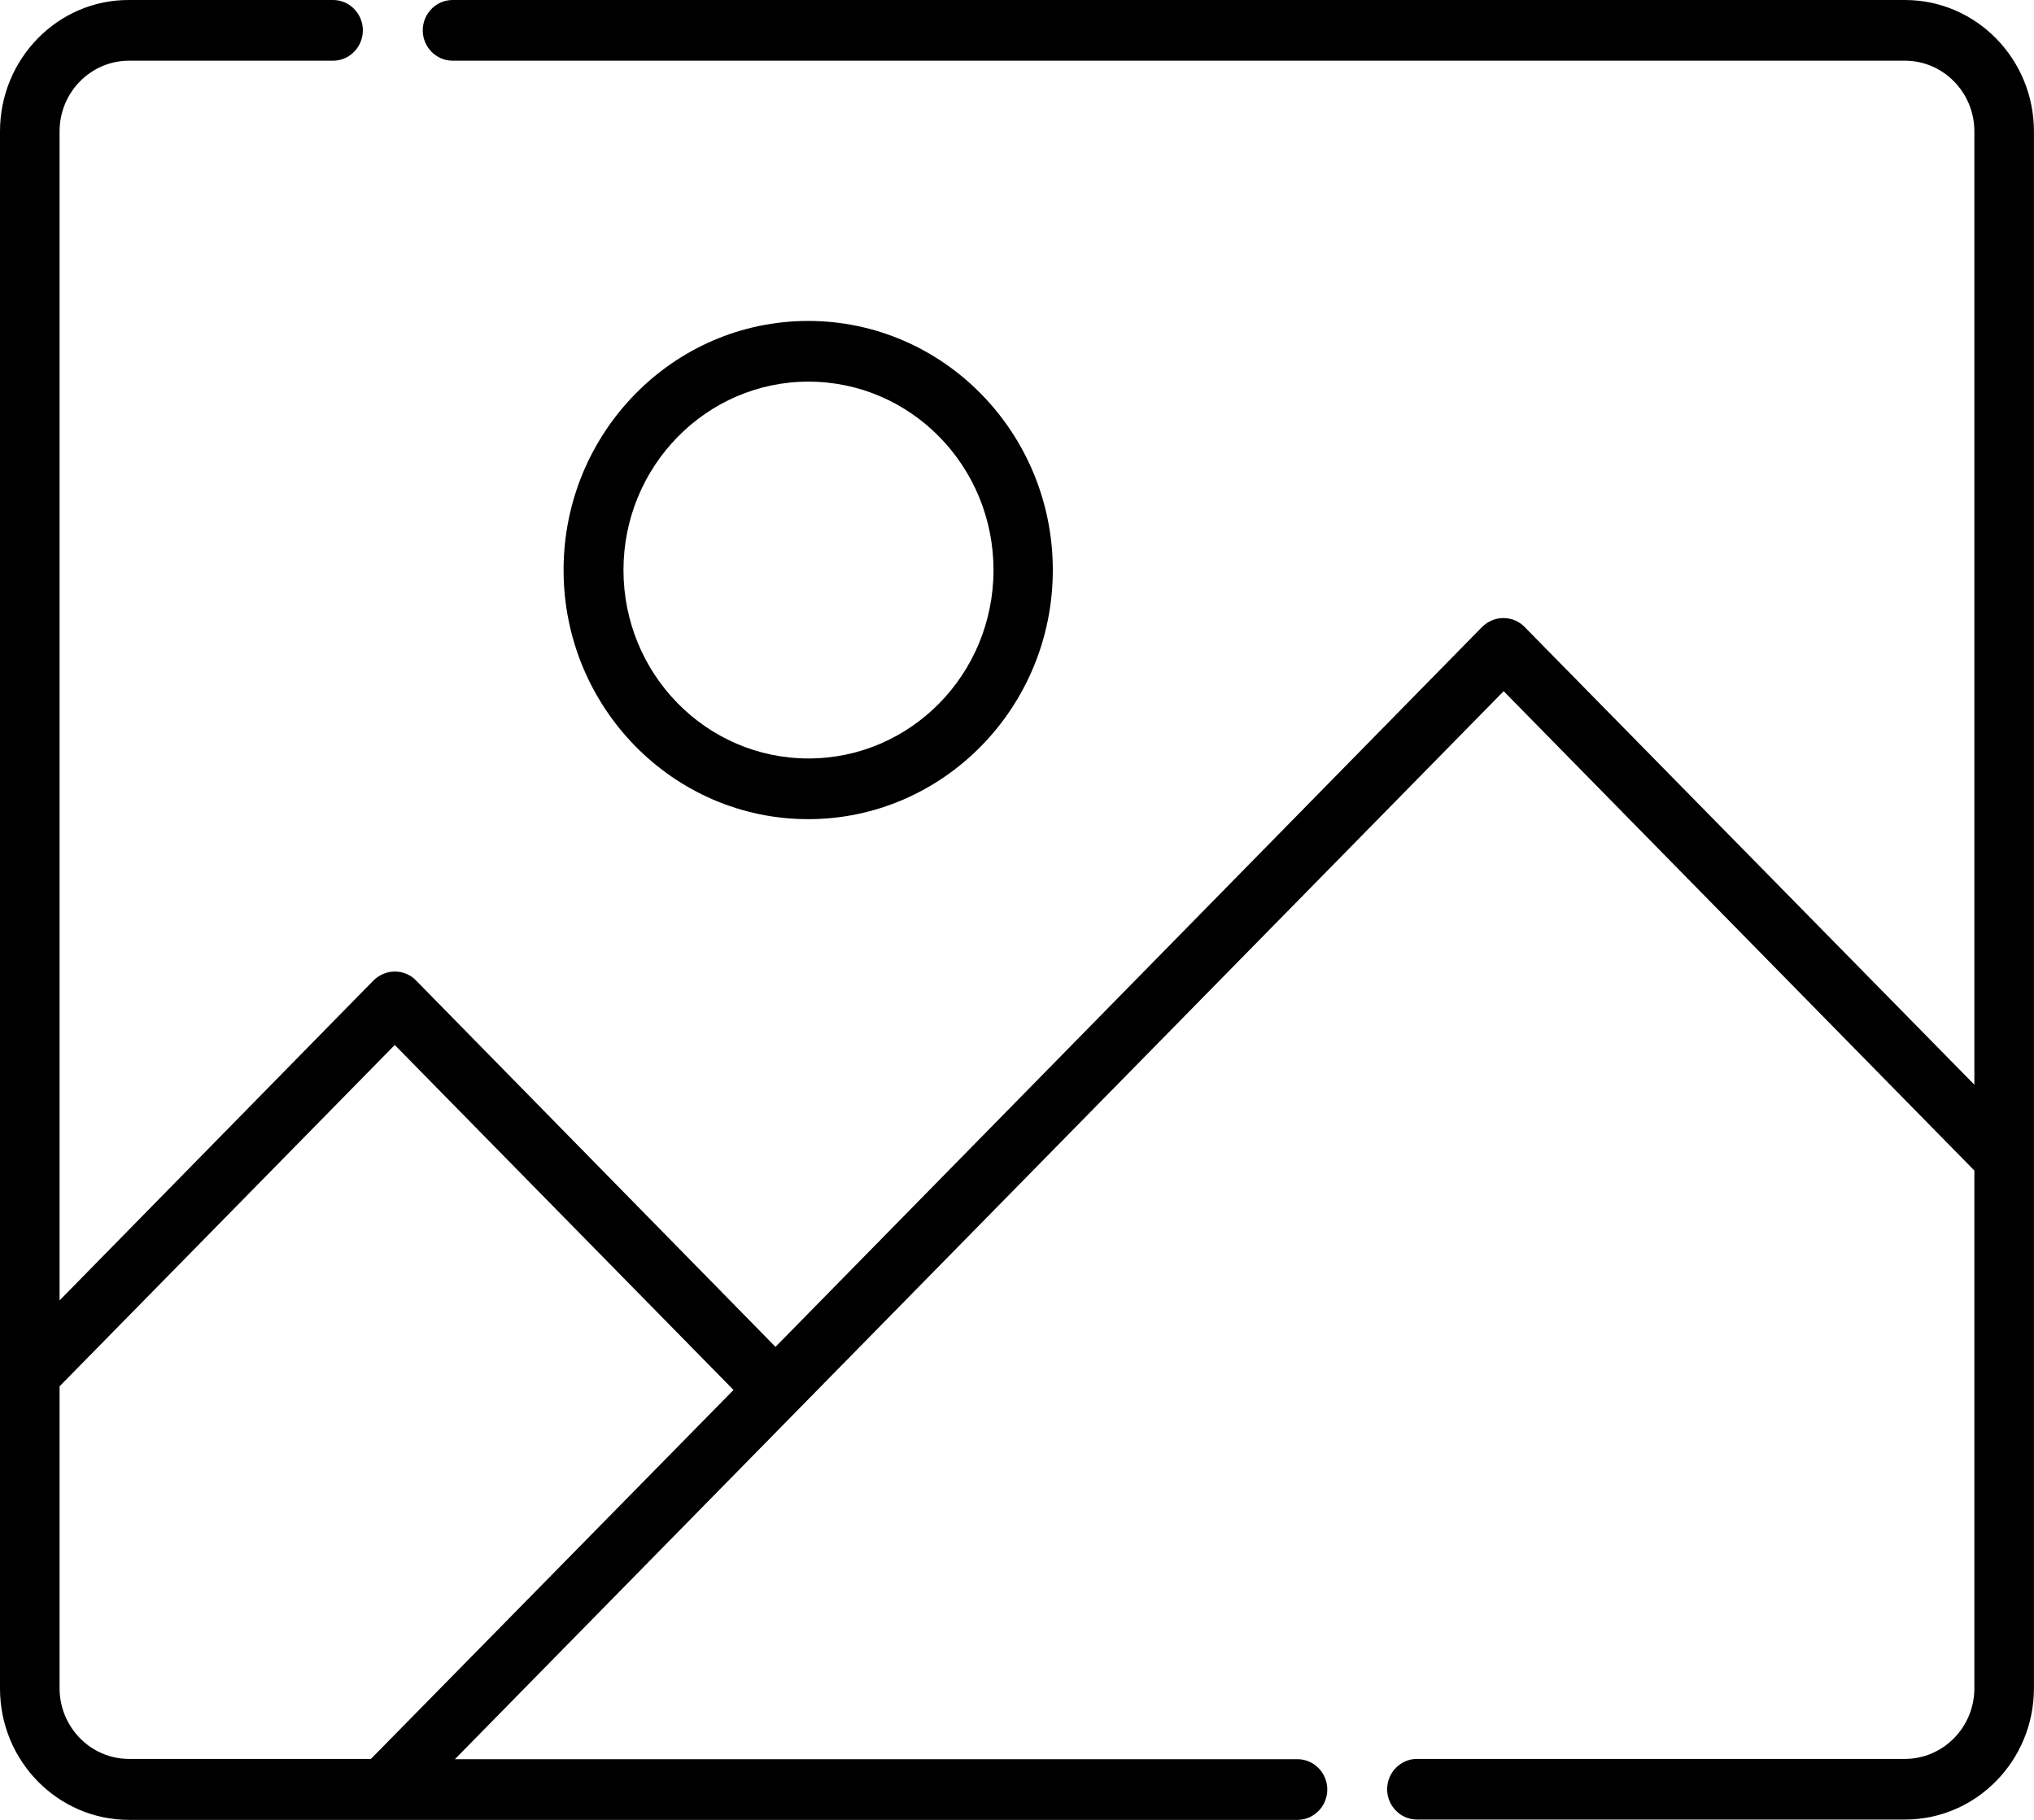
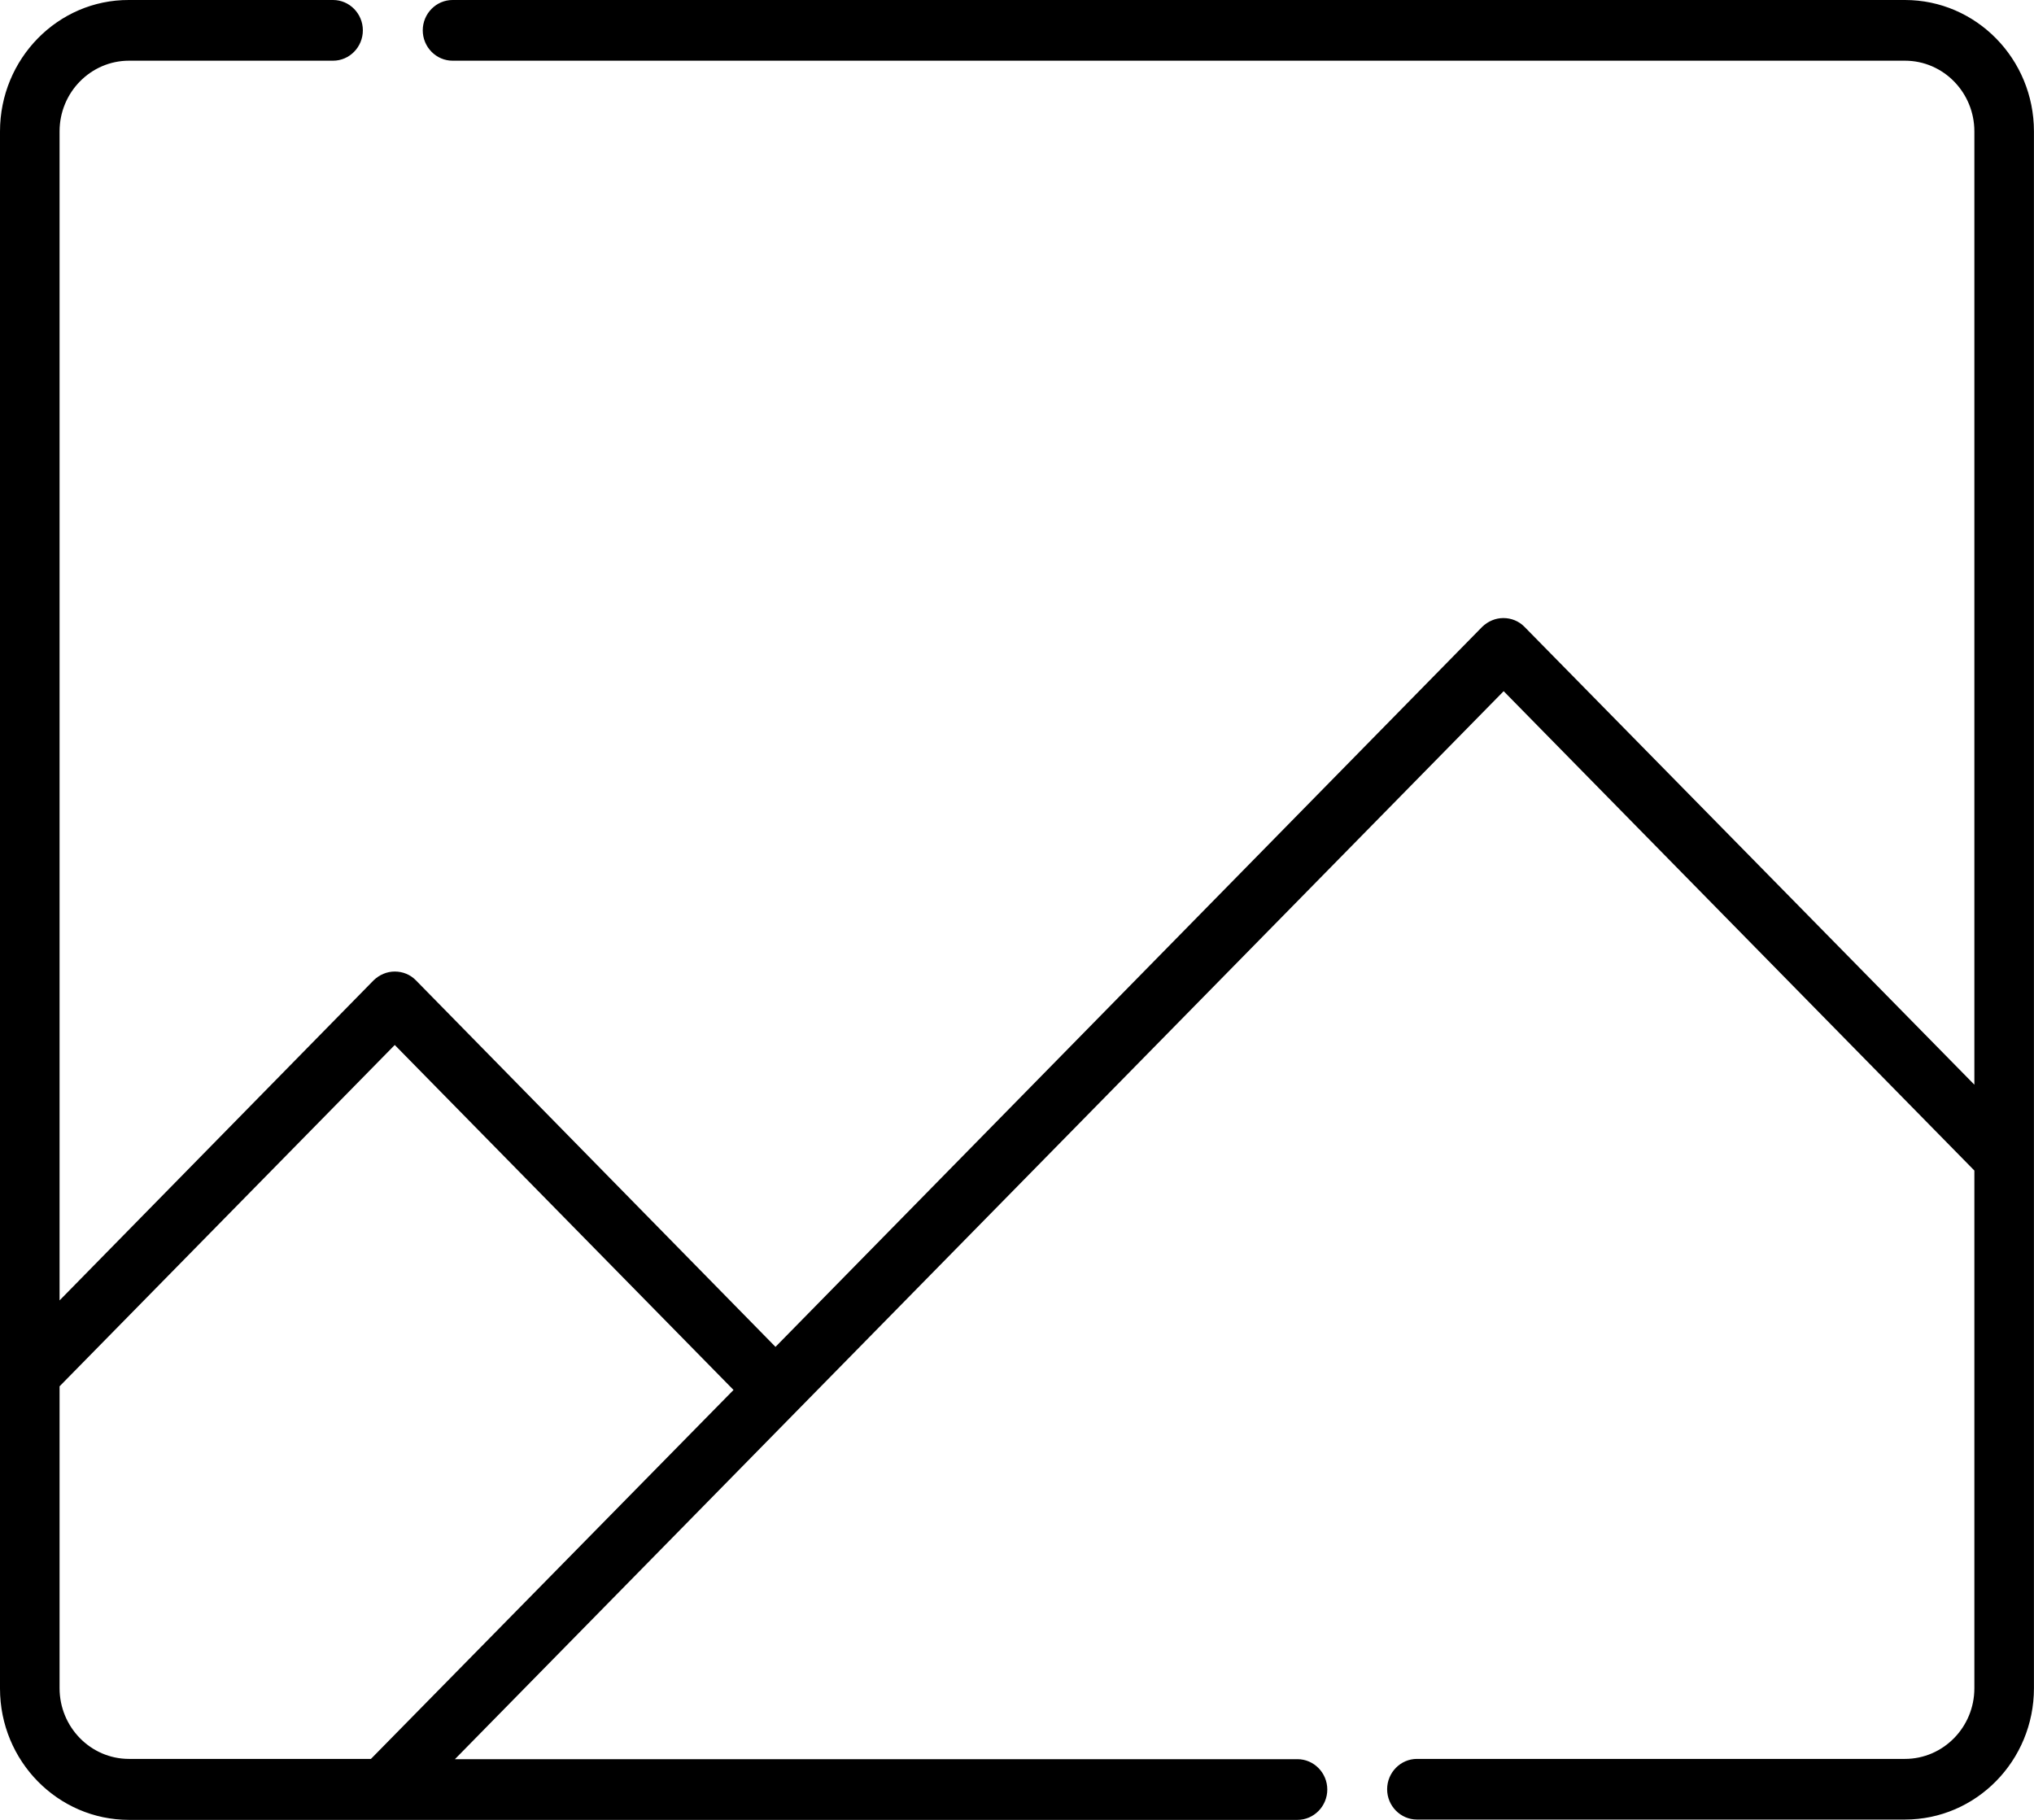
<svg xmlns="http://www.w3.org/2000/svg" width="38" height="34" viewBox="0 0 38 34" fill="none">
-   <path d="M19.669 10.65C19.669 8.082 17.62 5.996 15.099 5.996C12.578 5.996 10.529 8.082 10.529 10.65C10.529 13.218 12.578 15.304 15.099 15.304C17.62 15.304 19.669 13.218 19.669 10.65ZM11.648 10.65C11.648 8.711 13.195 7.13 15.105 7.13C17.014 7.13 18.561 8.706 18.561 10.65C18.561 12.594 17.014 14.17 15.105 14.17C13.195 14.17 11.648 12.594 11.648 10.65Z" fill="black" />
  <path d="M37.999 21.637V2.455C37.999 1.1 36.919 2.17052e-05 35.589 2.17052e-05L8.455 2.17052e-05C8.149 2.17052e-05 7.898 0.255 7.898 0.567C7.898 0.879 8.149 1.134 8.455 1.134L35.589 1.134C36.307 1.134 36.886 1.729 36.886 2.455V20.265L28.481 11.711C28.376 11.604 28.236 11.547 28.086 11.547C27.936 11.547 27.797 11.609 27.691 11.711L14.488 25.163L7.77 18.315C7.664 18.207 7.525 18.151 7.375 18.151C7.225 18.151 7.086 18.213 6.98 18.315L1.113 24.295L1.113 2.455C1.113 1.723 1.698 1.134 2.41 1.134L6.223 1.134C6.529 1.134 6.779 0.879 6.779 0.567C6.779 0.255 6.529 2.17052e-05 6.223 2.17052e-05L2.41 2.17052e-05C1.08 -0.006 0 1.1 0 2.455L0 31.546C0 32.9 1.08 34 2.41 34L24.24 34C24.546 34 24.797 33.745 24.797 33.433C24.797 33.121 24.546 32.866 24.24 32.866L8.499 32.866L14.883 26.364L28.092 12.913L36.886 21.869L36.886 31.54C36.886 32.271 36.302 32.861 35.589 32.861H26.472C26.166 32.861 25.915 33.116 25.915 33.428C25.915 33.739 26.166 33.994 26.472 33.994H35.589C36.919 33.994 37.999 32.895 37.999 31.54L37.999 21.637ZM2.41 32.861C1.692 32.861 1.113 32.265 1.113 31.54L1.113 25.9L7.375 19.523L13.704 25.968L6.93 32.861H2.41Z" fill="black" />
</svg>